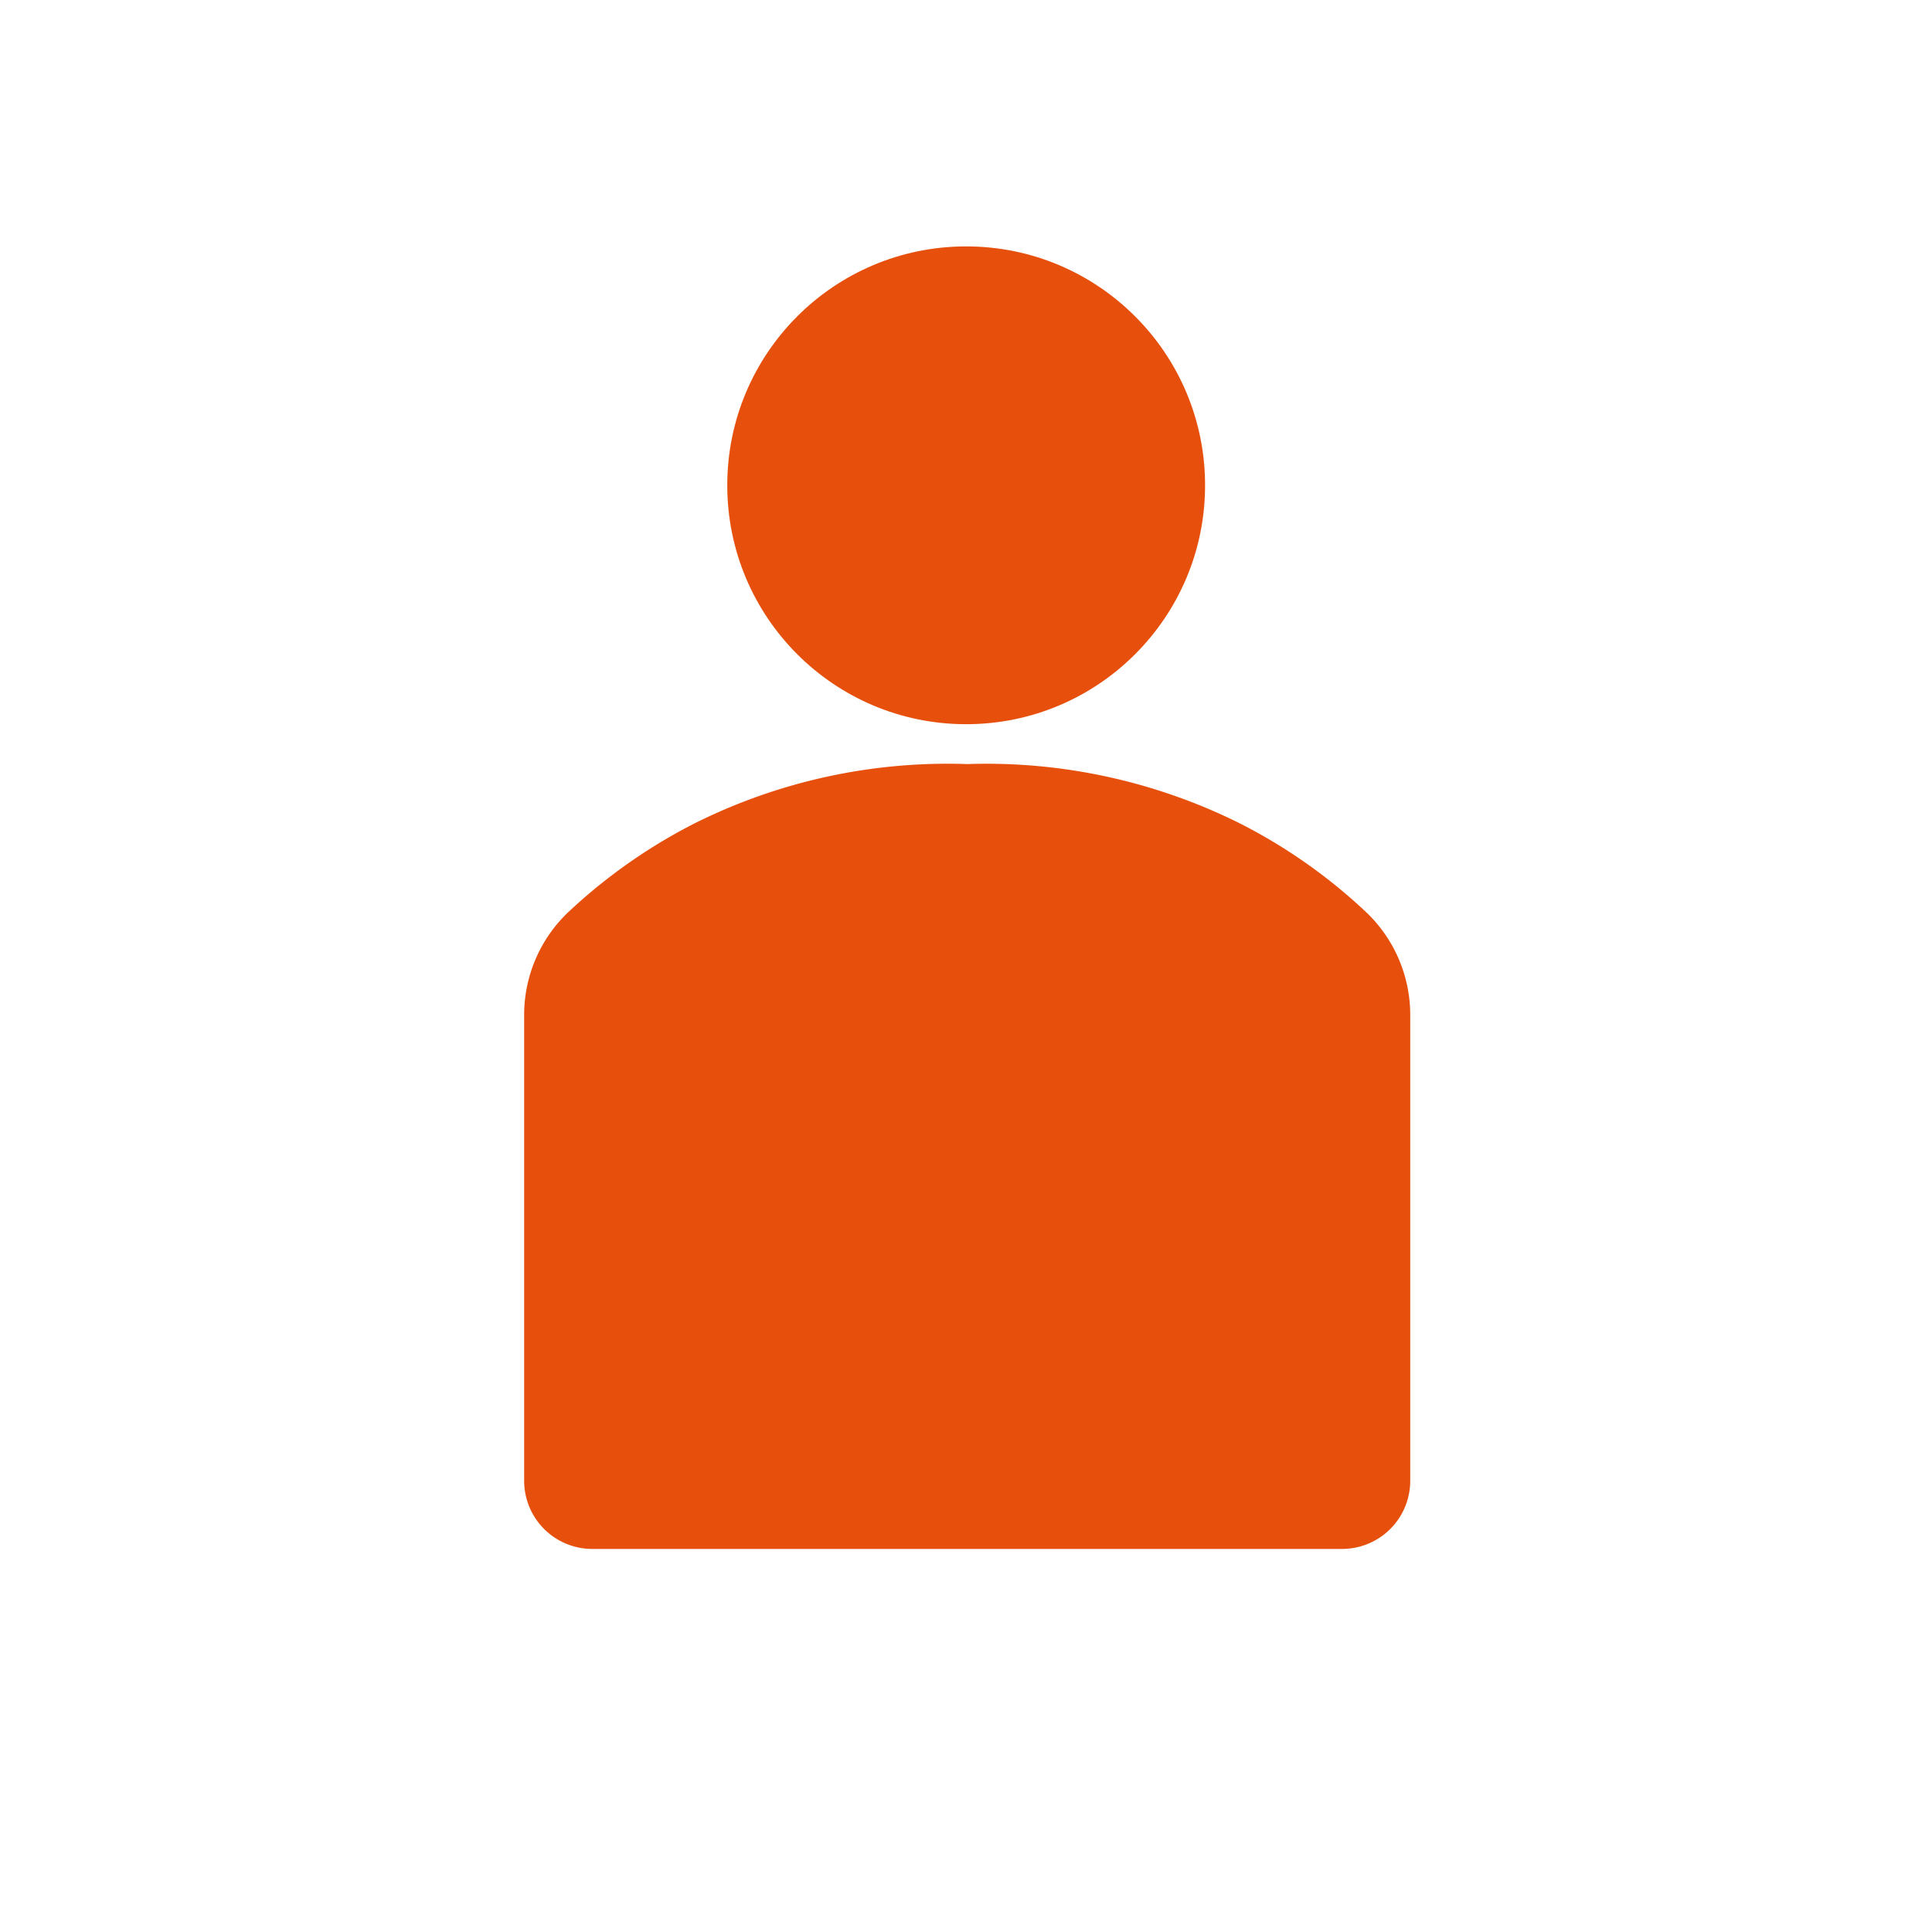
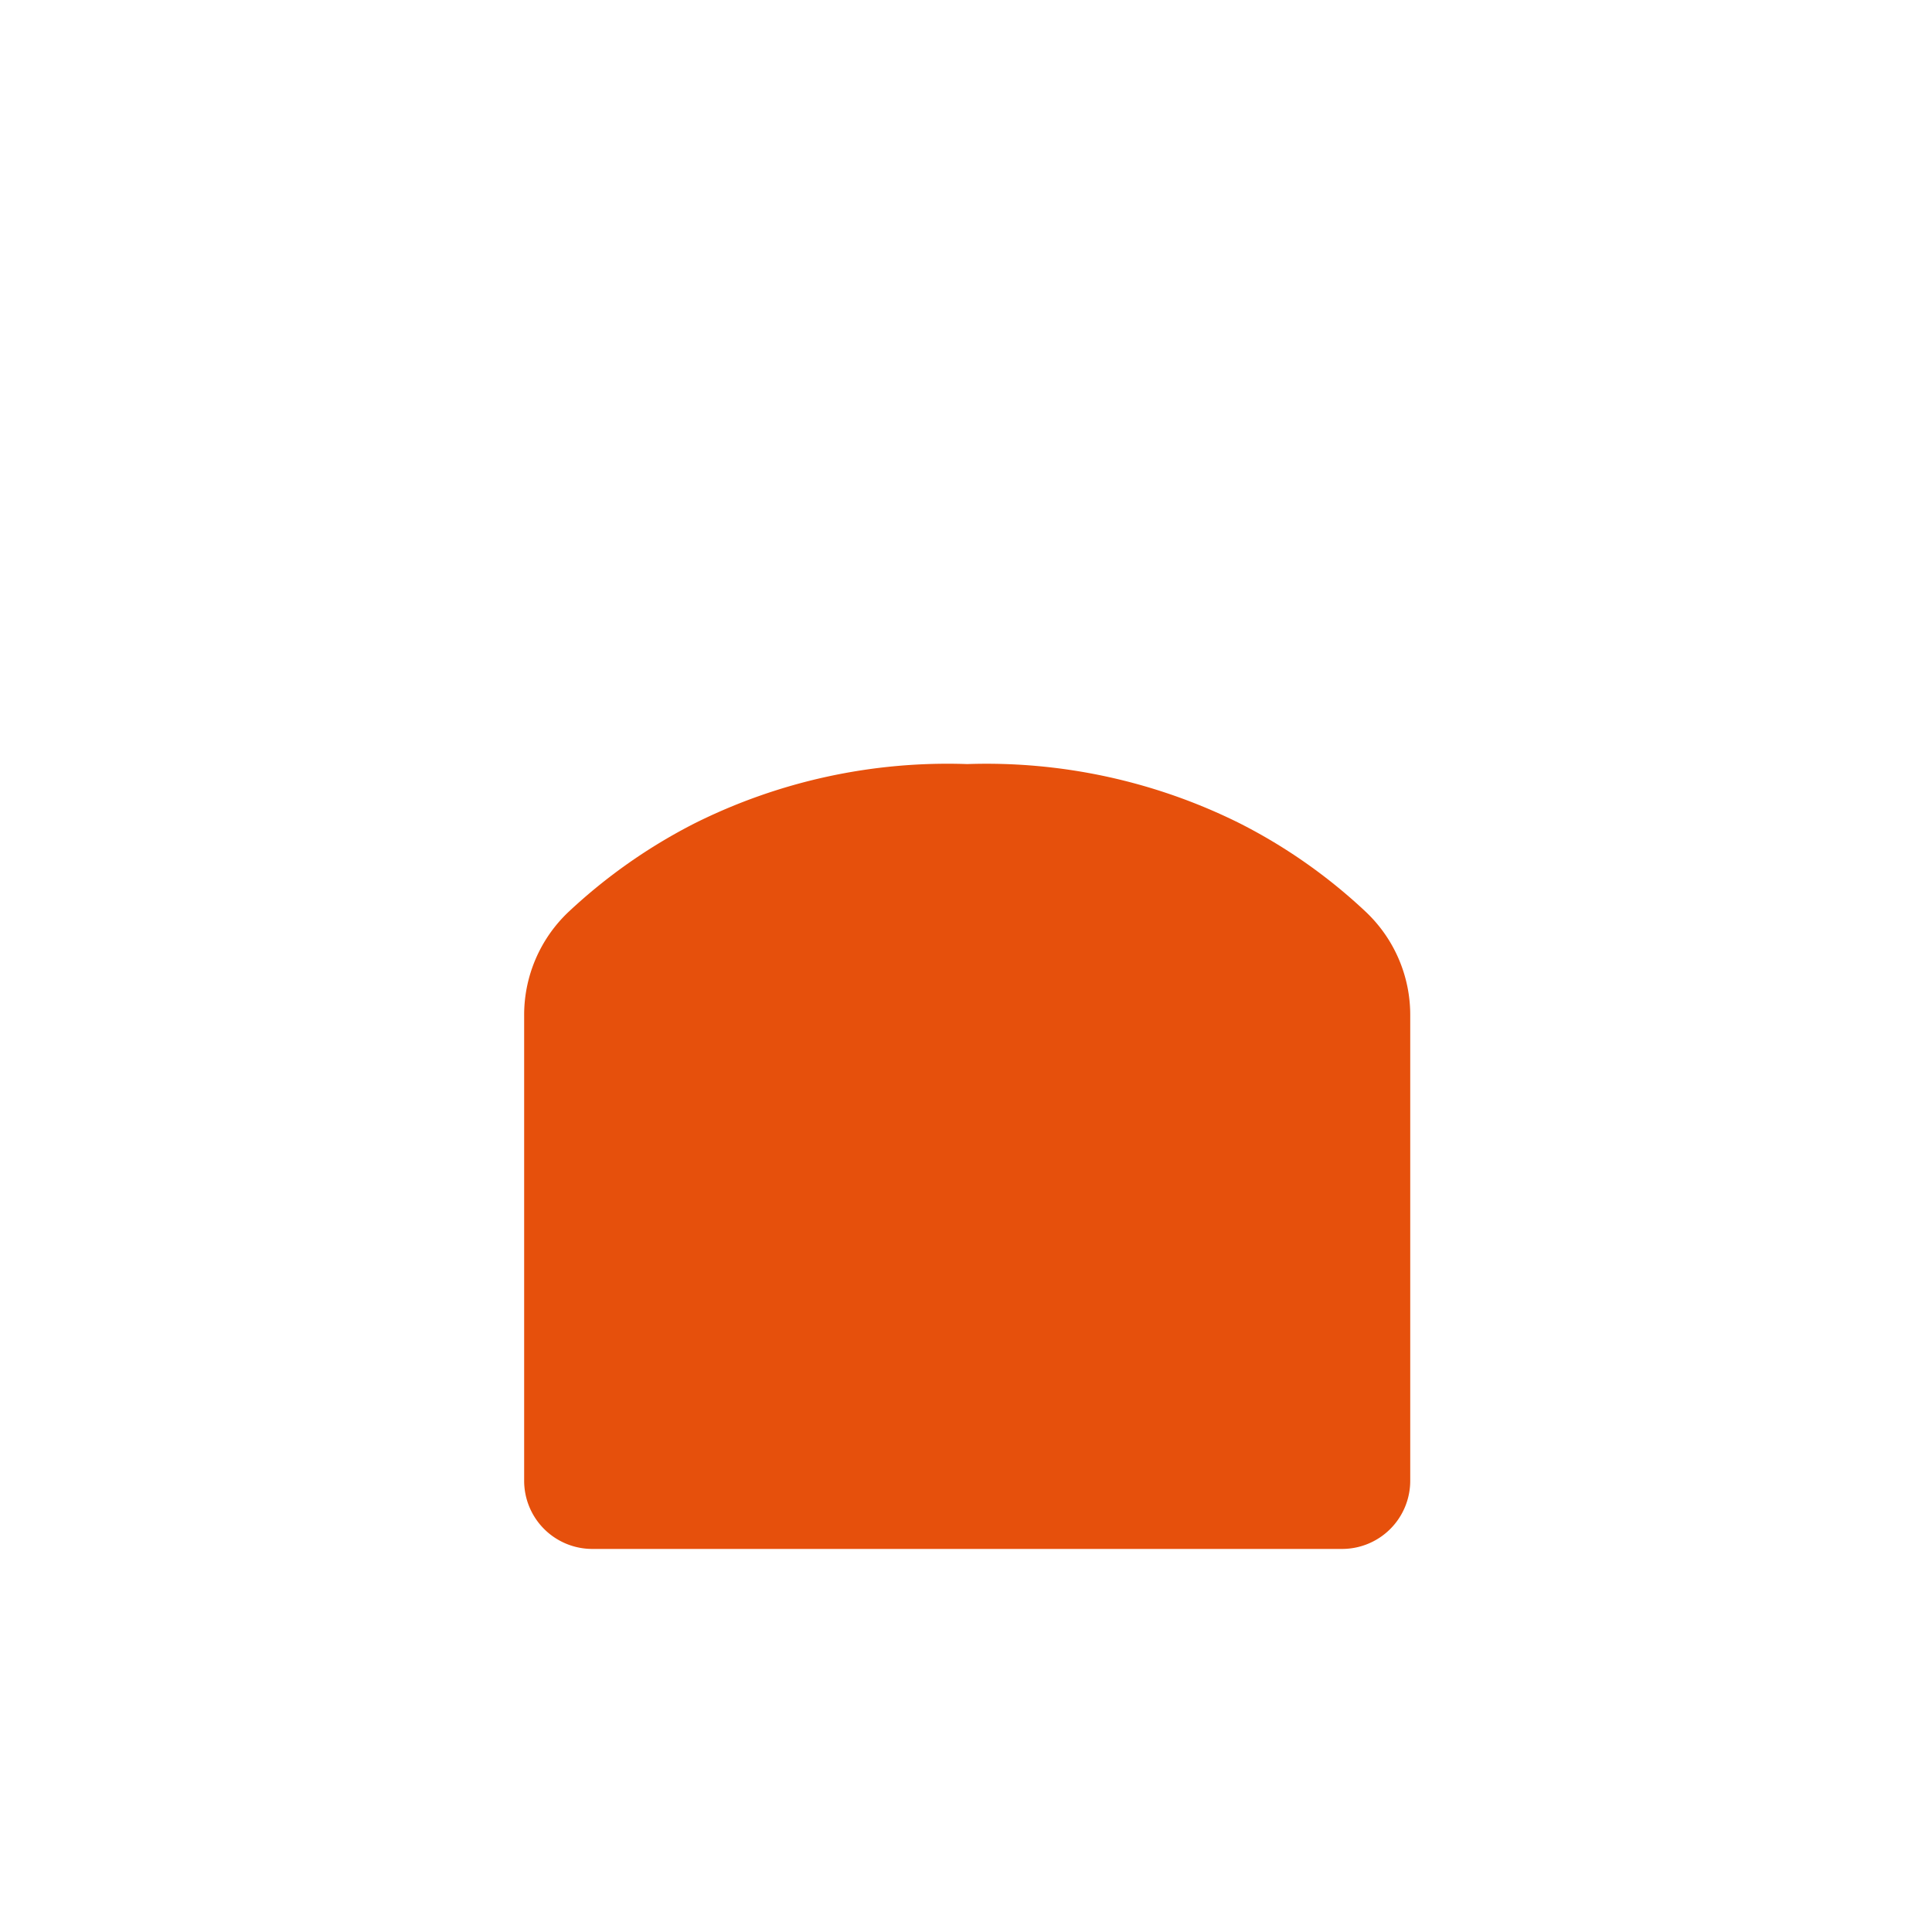
<svg xmlns="http://www.w3.org/2000/svg" id="Ebene_1" data-name="Ebene 1" viewBox="0 0 56.69 56.69">
  <defs>
    <style>.cls-1{fill:#e6500c;}</style>
  </defs>
  <title>Zeichenfläche 1</title>
-   <circle class="cls-1" cx="28.35" cy="14.24" r="7.01" />
  <path class="cls-1" d="M41.38,43.45V29.81a4.16,4.16,0,0,0-1.31-3.06,15.88,15.88,0,0,0-3.69-2.59,16.67,16.67,0,0,0-8-1.74h0a16.61,16.61,0,0,0-8,1.74,16.1,16.1,0,0,0-3.69,2.59,4.16,4.16,0,0,0-1.31,3.06V43.45a2,2,0,0,0,2,2h22A2,2,0,0,0,41.38,43.45Z" />
</svg>